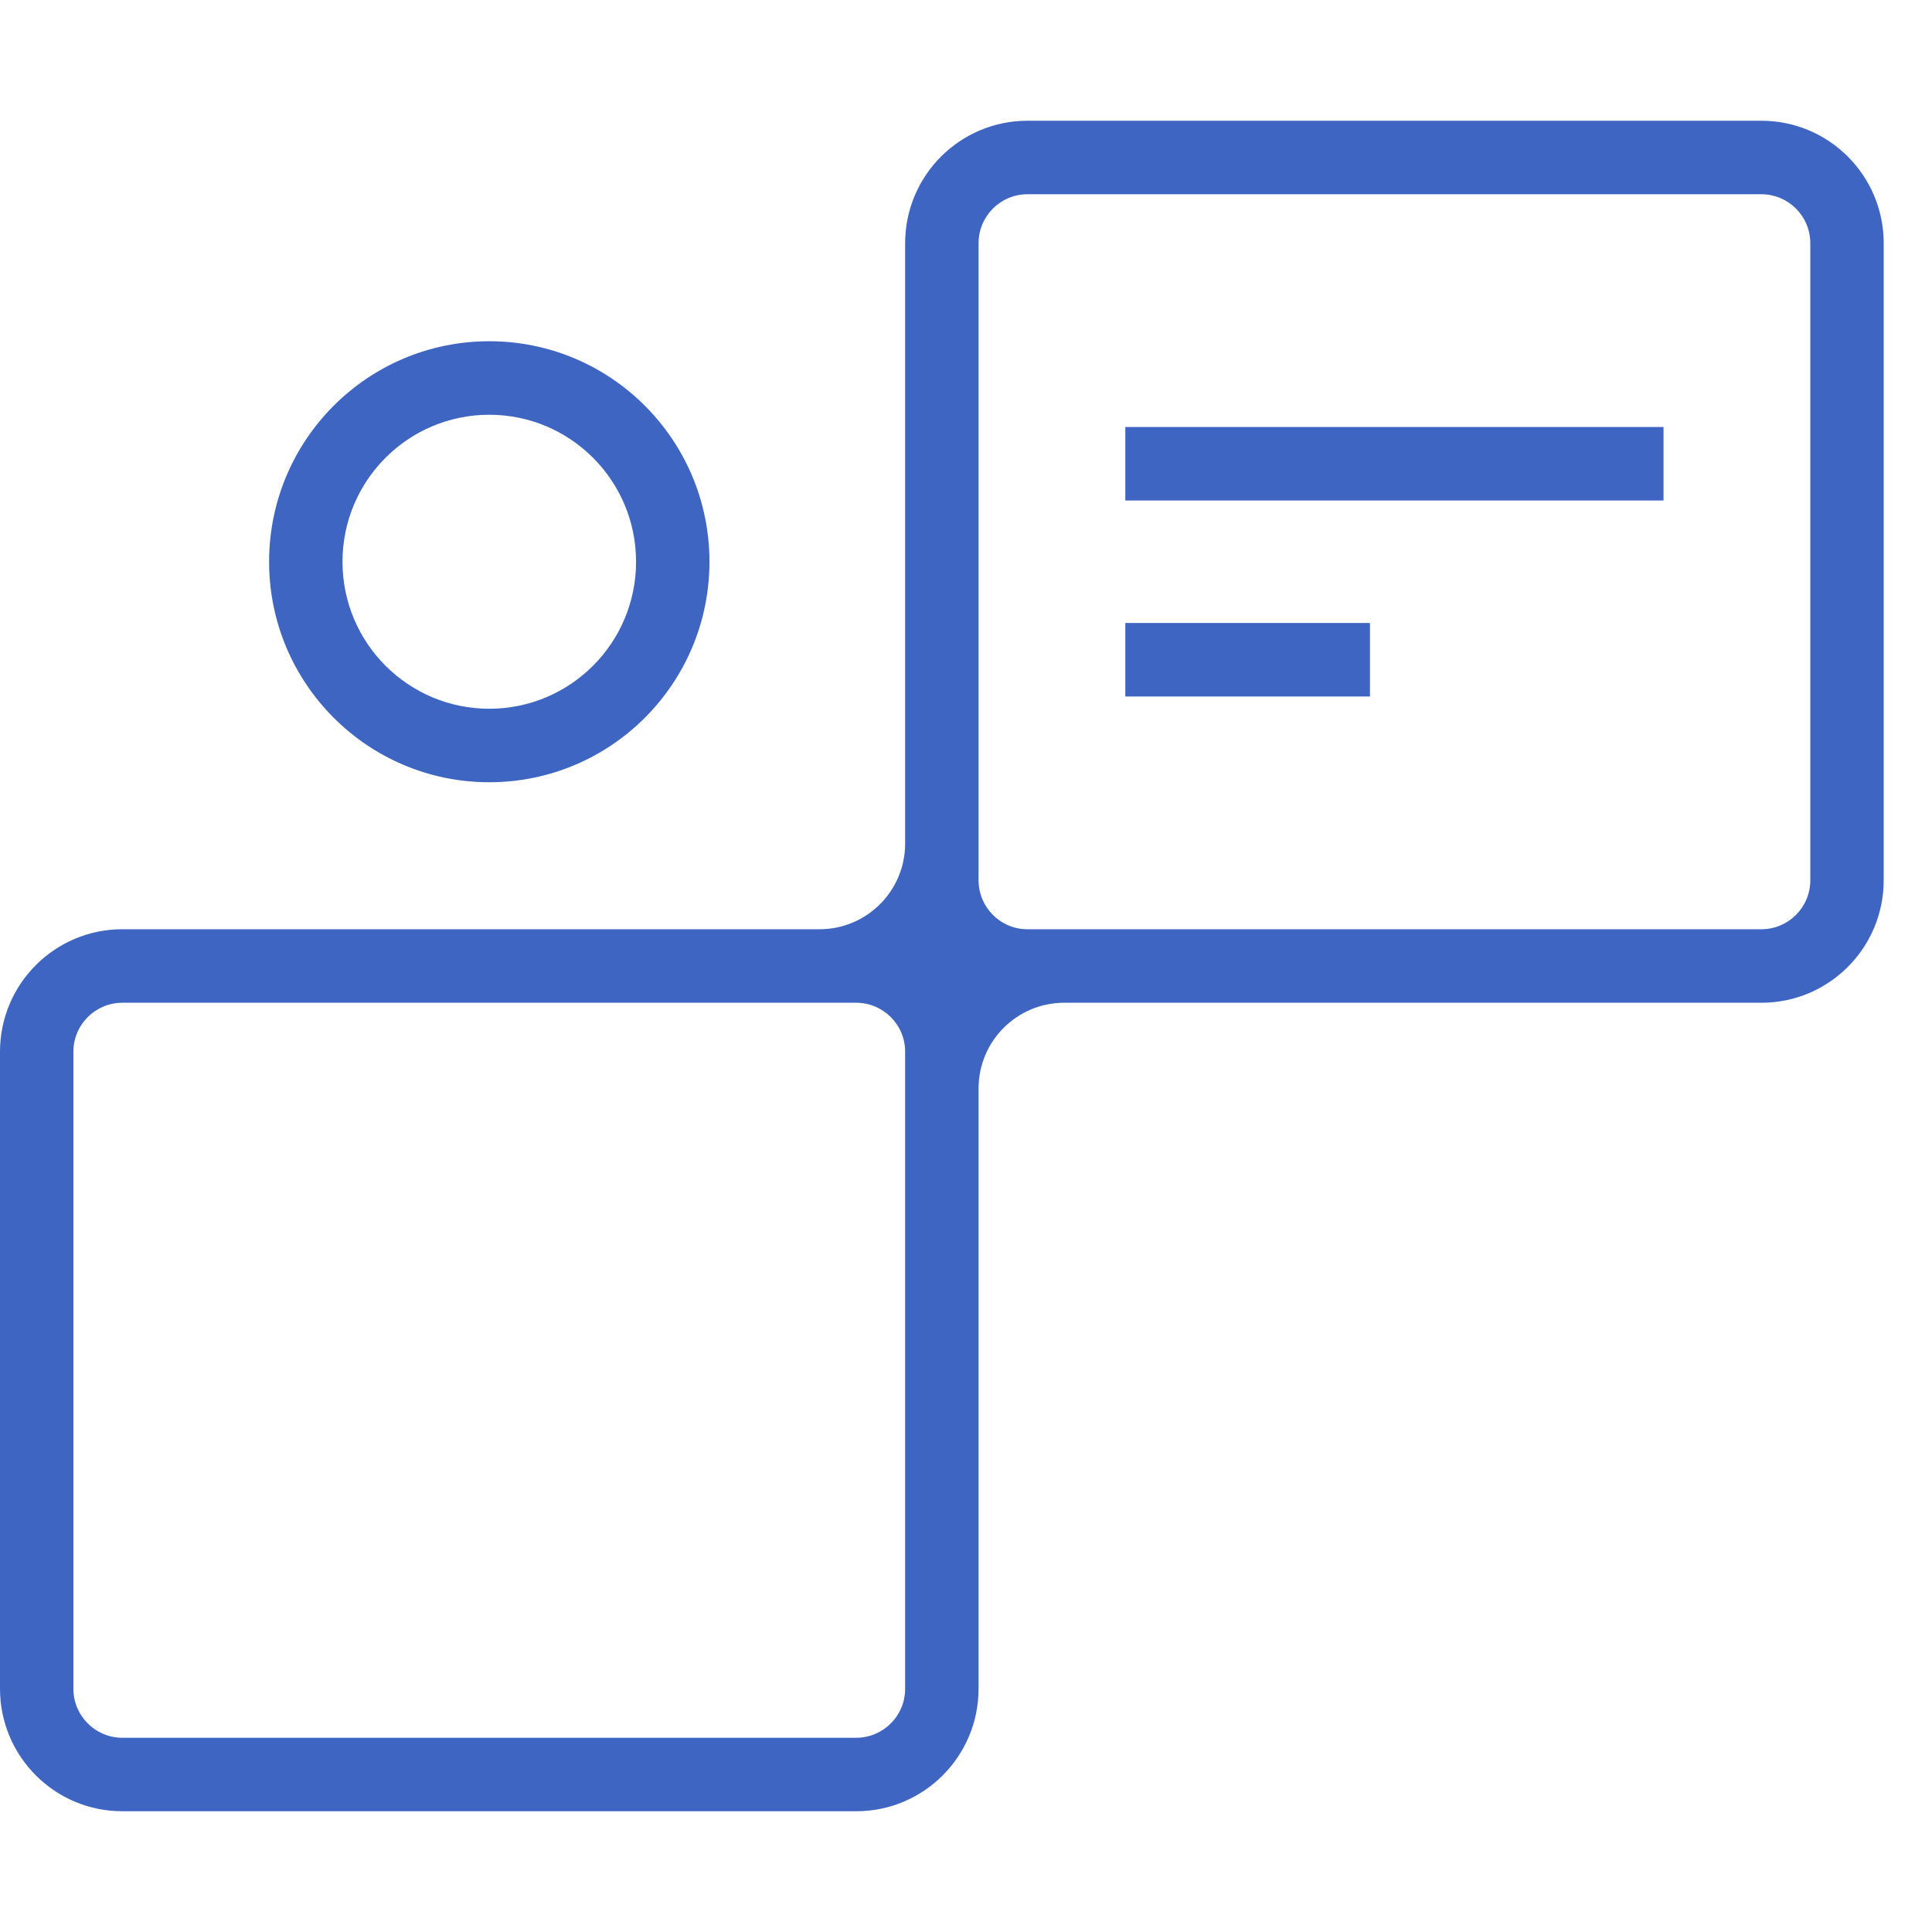
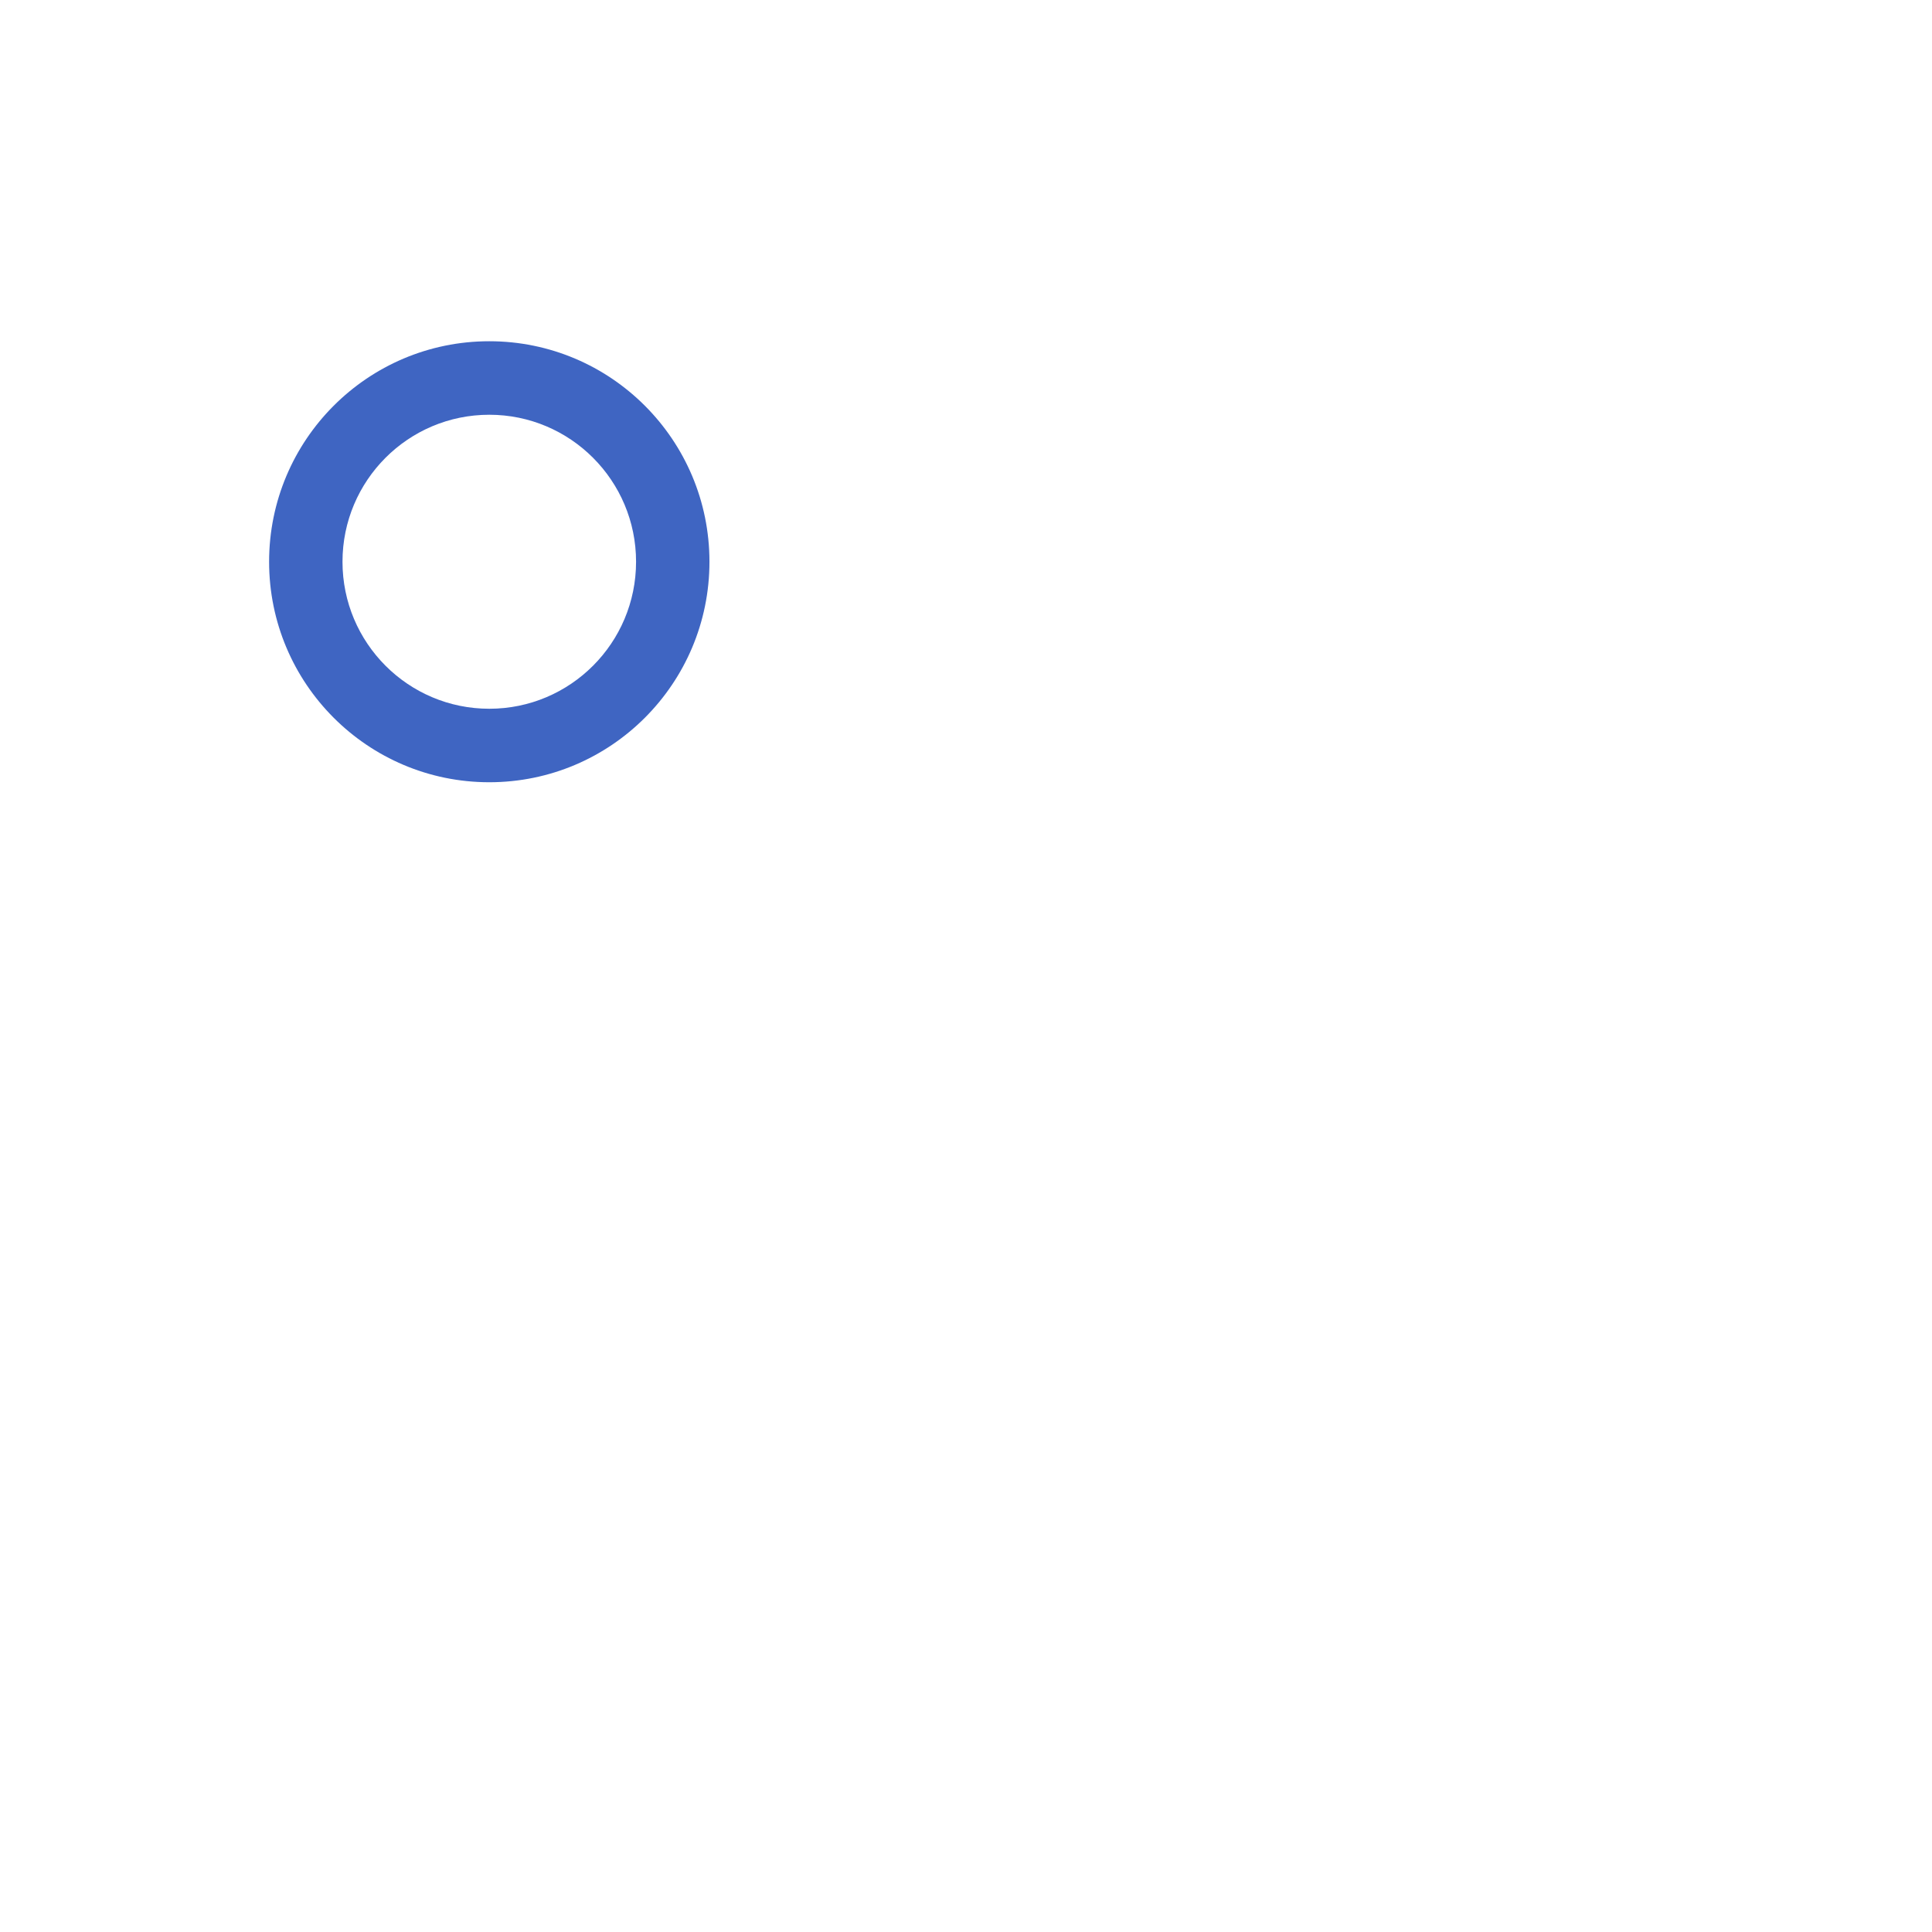
<svg xmlns="http://www.w3.org/2000/svg" width="80" height="80" viewBox="0 0 80 80" fill="none">
-   <path d="M68.883 20.725H46.597V17.681H68.883V20.725Z" fill="#3F65C2" />
-   <path d="M46.597 28.841H56.727V25.797H46.597V28.841Z" fill="#3F65C2" />
-   <path fill-rule="evenodd" clip-rule="evenodd" d="M37.48 10.072C37.48 7.271 39.748 5 42.545 5H72.935C75.732 5 78 7.271 78 10.072V36.449C78 39.251 75.732 41.522 72.935 41.522H44.065C42.107 41.522 40.52 43.111 40.52 45.072V69.927C40.52 72.729 38.252 75 35.455 75H5.065C2.268 75 0 72.729 0 69.927V43.551C0 40.749 2.268 38.478 5.065 38.478H33.935C35.893 38.478 37.48 36.889 37.48 34.928V10.072ZM42.545 8.043H72.935C74.054 8.043 74.961 8.952 74.961 10.072V36.449C74.961 37.57 74.054 38.478 72.935 38.478H42.545C41.426 38.478 40.52 37.57 40.52 36.449V10.072C40.52 8.952 41.426 8.043 42.545 8.043ZM5.065 41.522C3.946 41.522 3.039 42.43 3.039 43.551V69.927C3.039 71.048 3.946 71.957 5.065 71.957H35.455C36.574 71.957 37.48 71.048 37.48 69.927V43.551C37.48 42.43 36.574 41.522 35.455 41.522H5.065Z" fill="#3F65C2" />
+   <path d="M46.597 28.841V25.797H46.597V28.841Z" fill="#3F65C2" />
  <path fill-rule="evenodd" clip-rule="evenodd" d="M20.26 32.391C25.295 32.391 29.377 28.303 29.377 23.261C29.377 18.218 25.295 14.13 20.26 14.13C15.225 14.13 11.143 18.218 11.143 23.261C11.143 28.303 15.225 32.391 20.26 32.391ZM20.26 29.348C23.616 29.348 26.338 26.623 26.338 23.261C26.338 19.899 23.616 17.174 20.26 17.174C16.903 17.174 14.182 19.899 14.182 23.261C14.182 26.623 16.903 29.348 20.26 29.348Z" fill="#3F65C2" />
</svg>